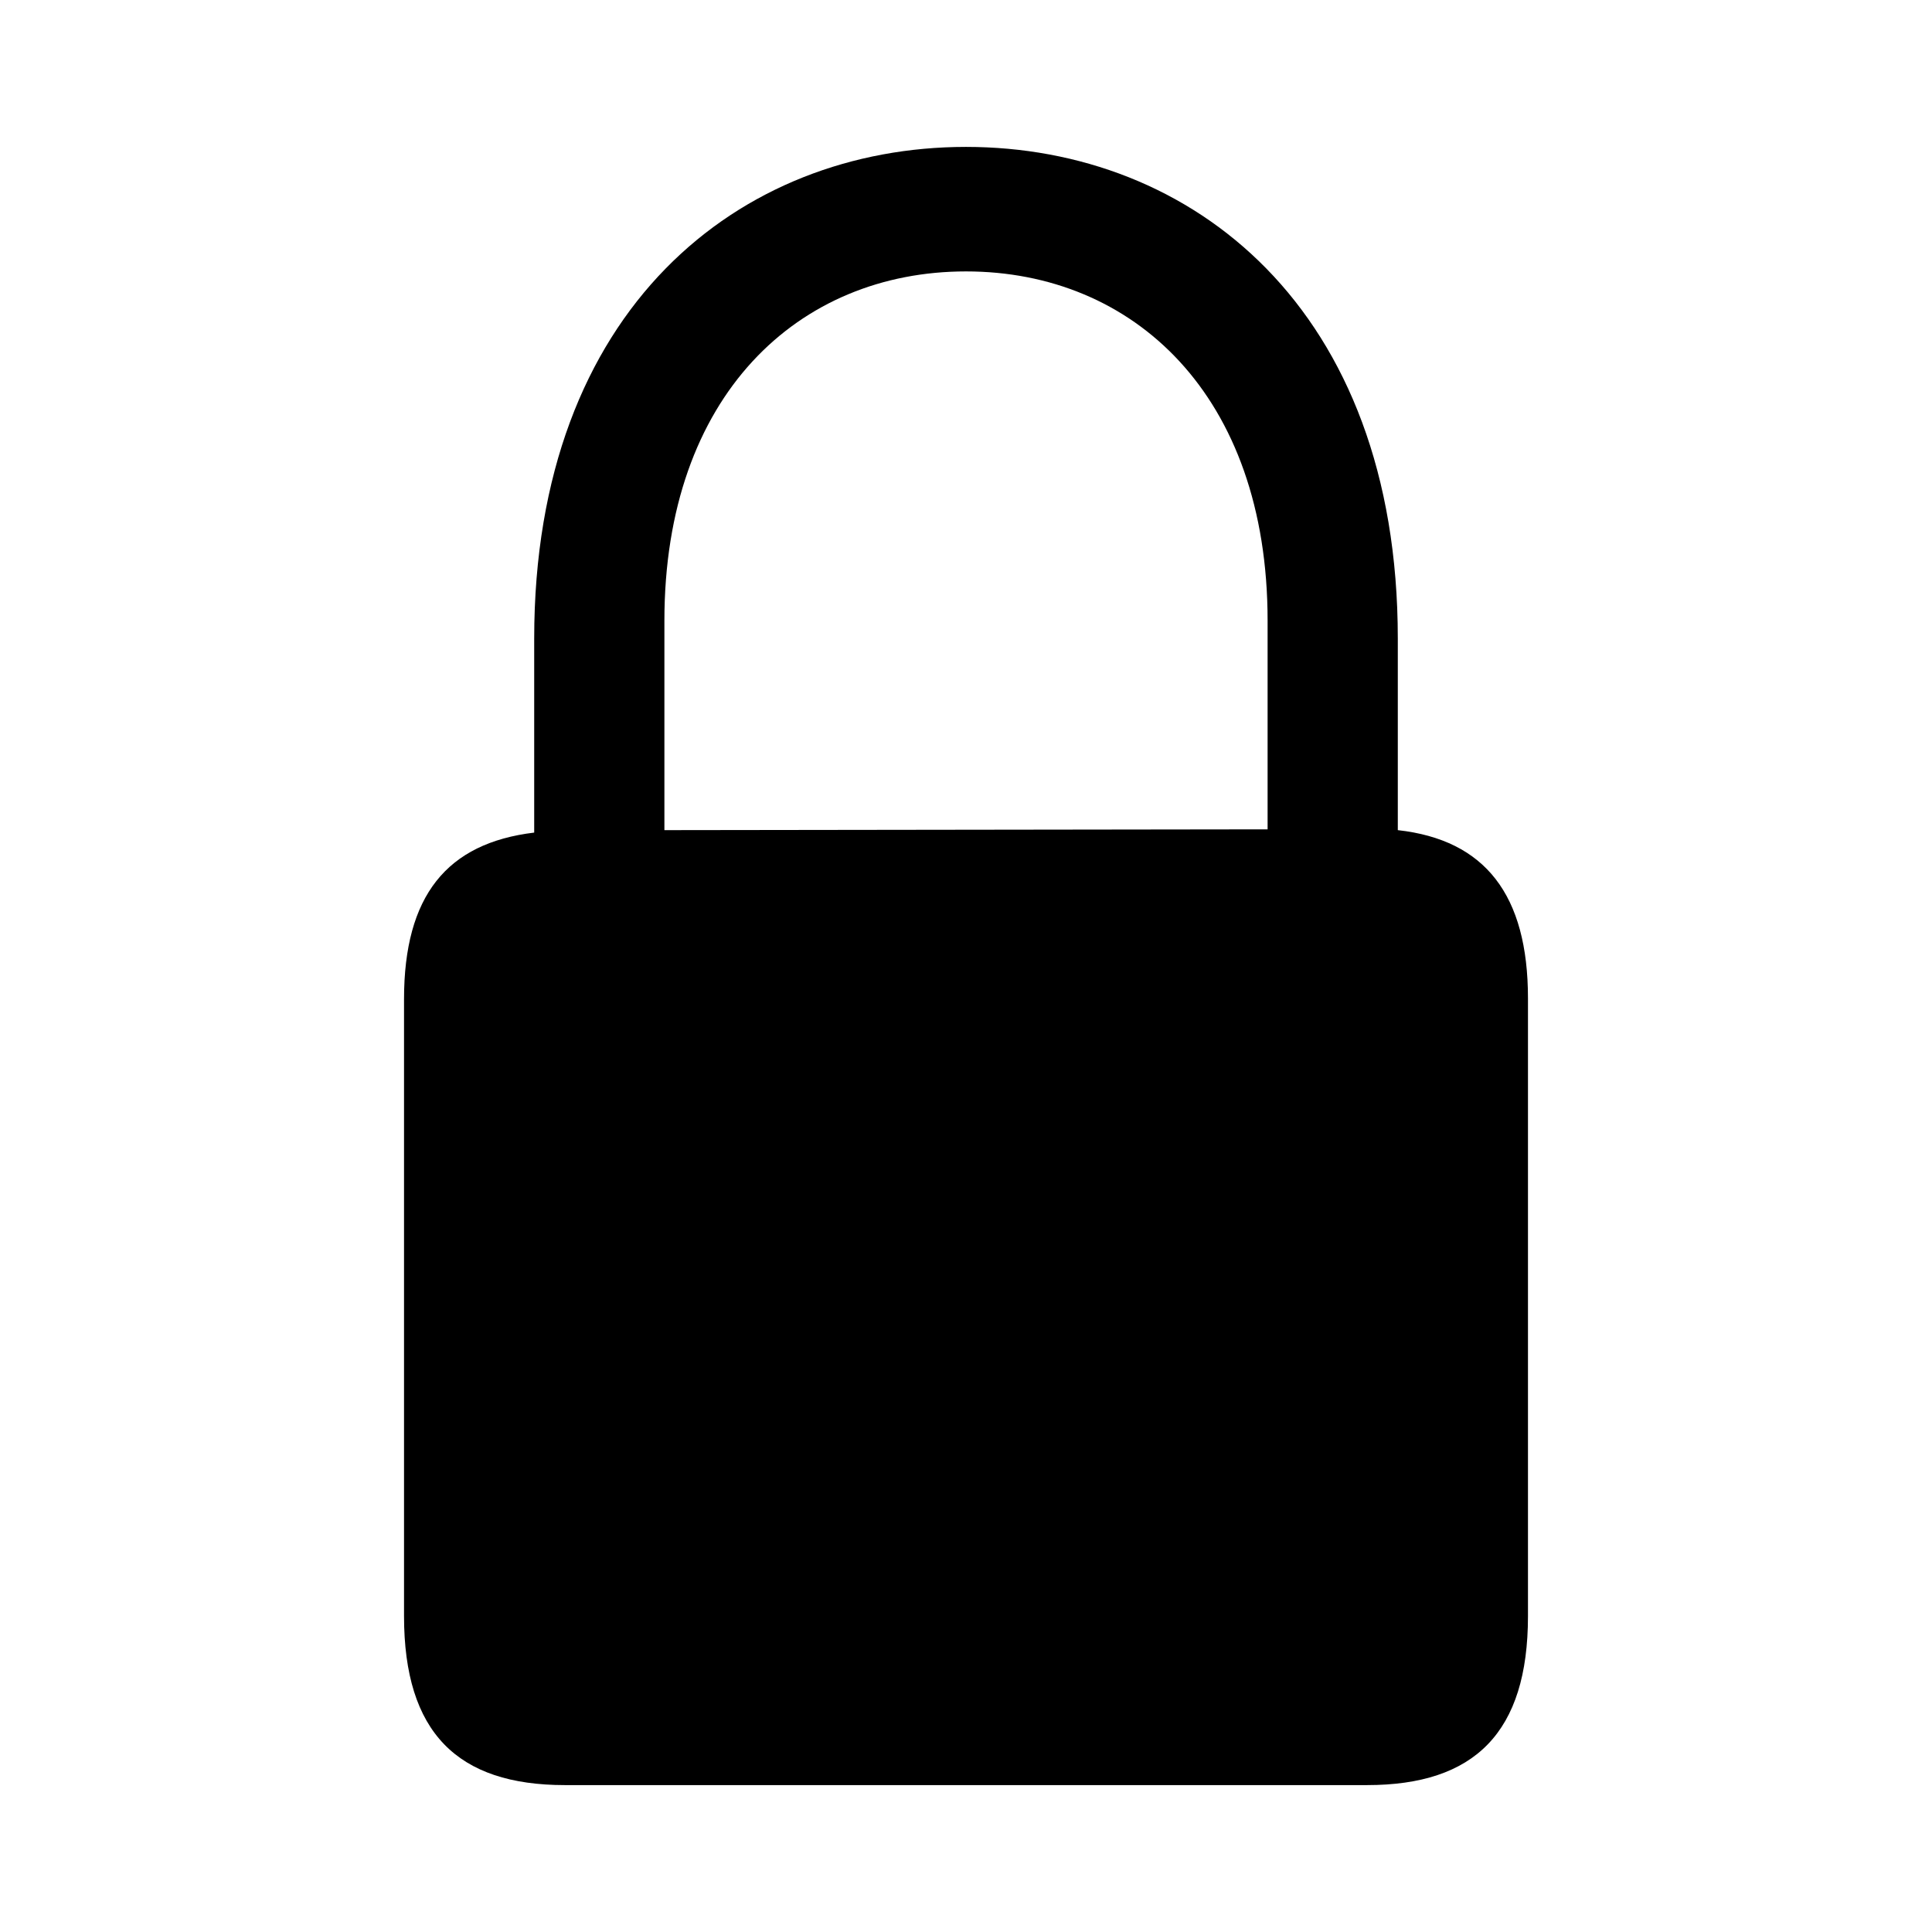
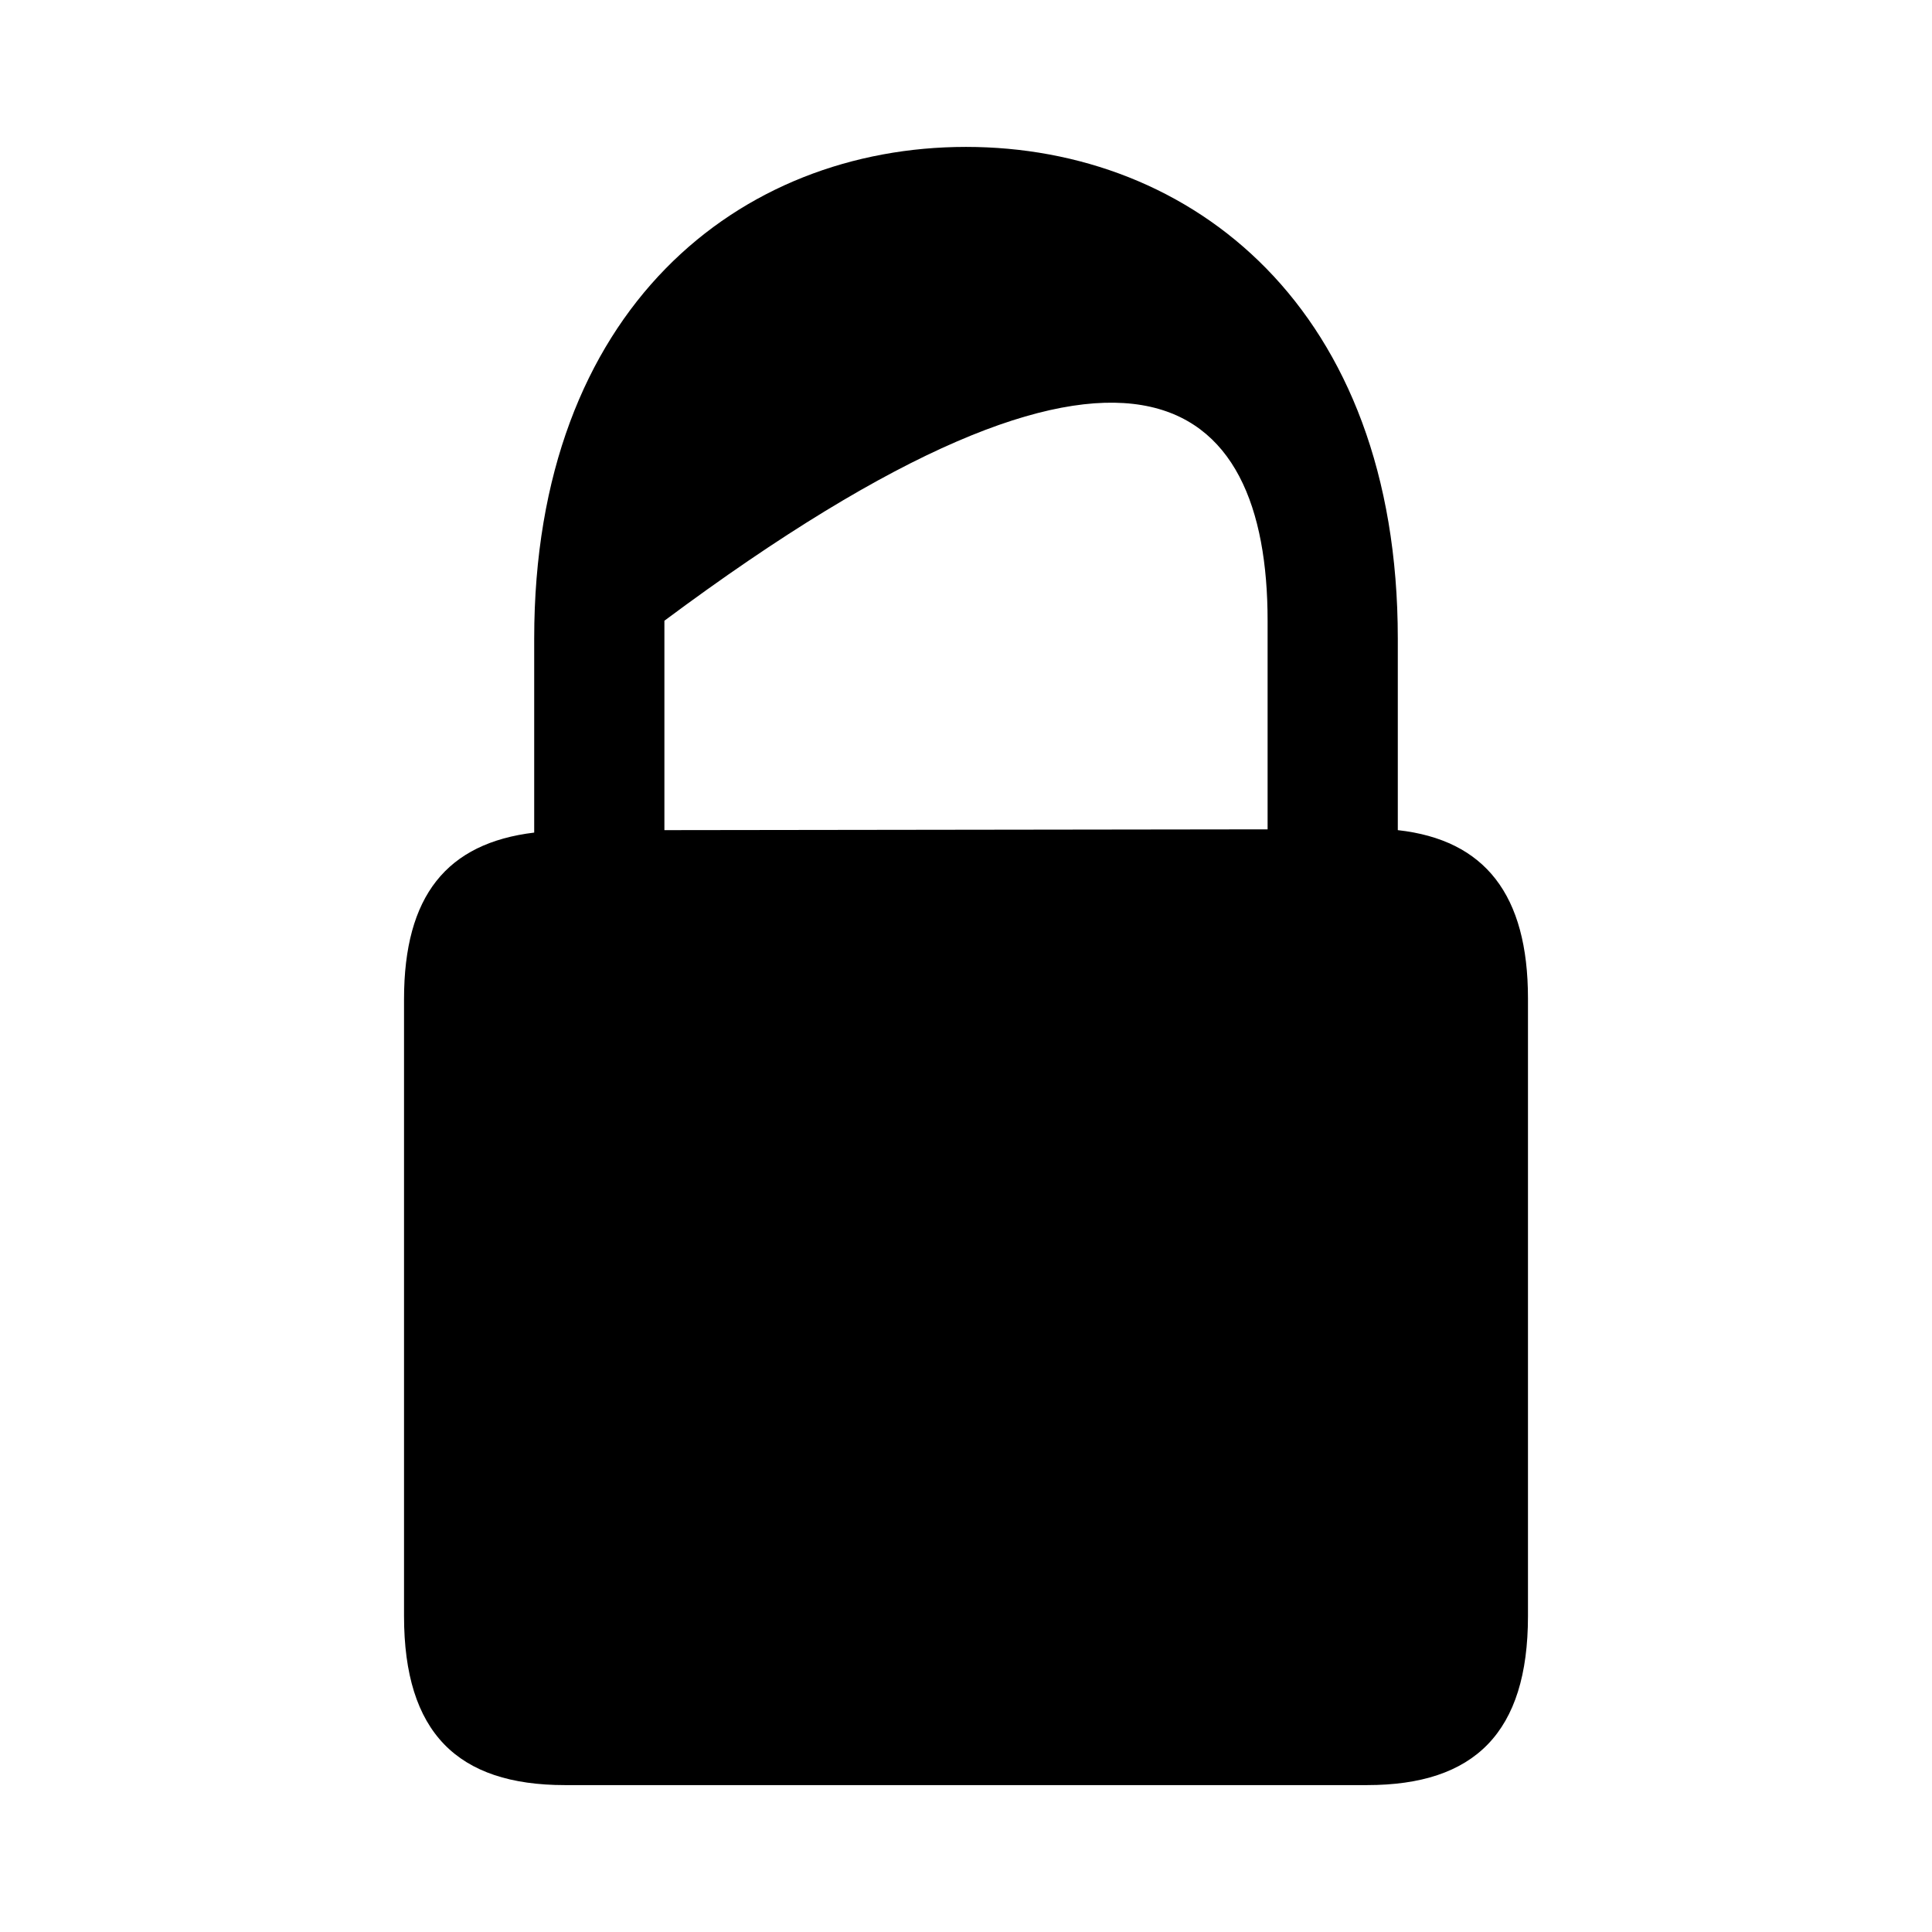
<svg xmlns="http://www.w3.org/2000/svg" fill="#000000" width="800px" height="800px" viewBox="0 0 56 56">
-   <path d="M 28 4.258 C 21.461 4.258 15.484 8.922 15.484 18.508 L 15.484 24.133 C 12.953 24.438 11.711 25.961 11.711 28.961 L 11.711 46.844 C 11.711 50.219 13.258 51.742 16.375 51.742 L 39.625 51.742 C 42.742 51.742 44.289 50.219 44.289 46.844 L 44.289 28.938 C 44.289 25.938 43.047 24.344 40.516 24.062 L 40.516 18.508 C 40.516 8.922 34.539 4.258 28 4.258 Z M 19.258 17.992 C 19.258 11.453 23.148 7.867 28 7.867 C 32.852 7.867 36.742 11.453 36.742 17.992 L 36.742 24.039 L 19.258 24.062 Z" />
+   <path d="M 28 4.258 C 21.461 4.258 15.484 8.922 15.484 18.508 L 15.484 24.133 C 12.953 24.438 11.711 25.961 11.711 28.961 L 11.711 46.844 C 11.711 50.219 13.258 51.742 16.375 51.742 L 39.625 51.742 C 42.742 51.742 44.289 50.219 44.289 46.844 L 44.289 28.938 C 44.289 25.938 43.047 24.344 40.516 24.062 L 40.516 18.508 C 40.516 8.922 34.539 4.258 28 4.258 Z M 19.258 17.992 C 32.852 7.867 36.742 11.453 36.742 17.992 L 36.742 24.039 L 19.258 24.062 Z" />
</svg>